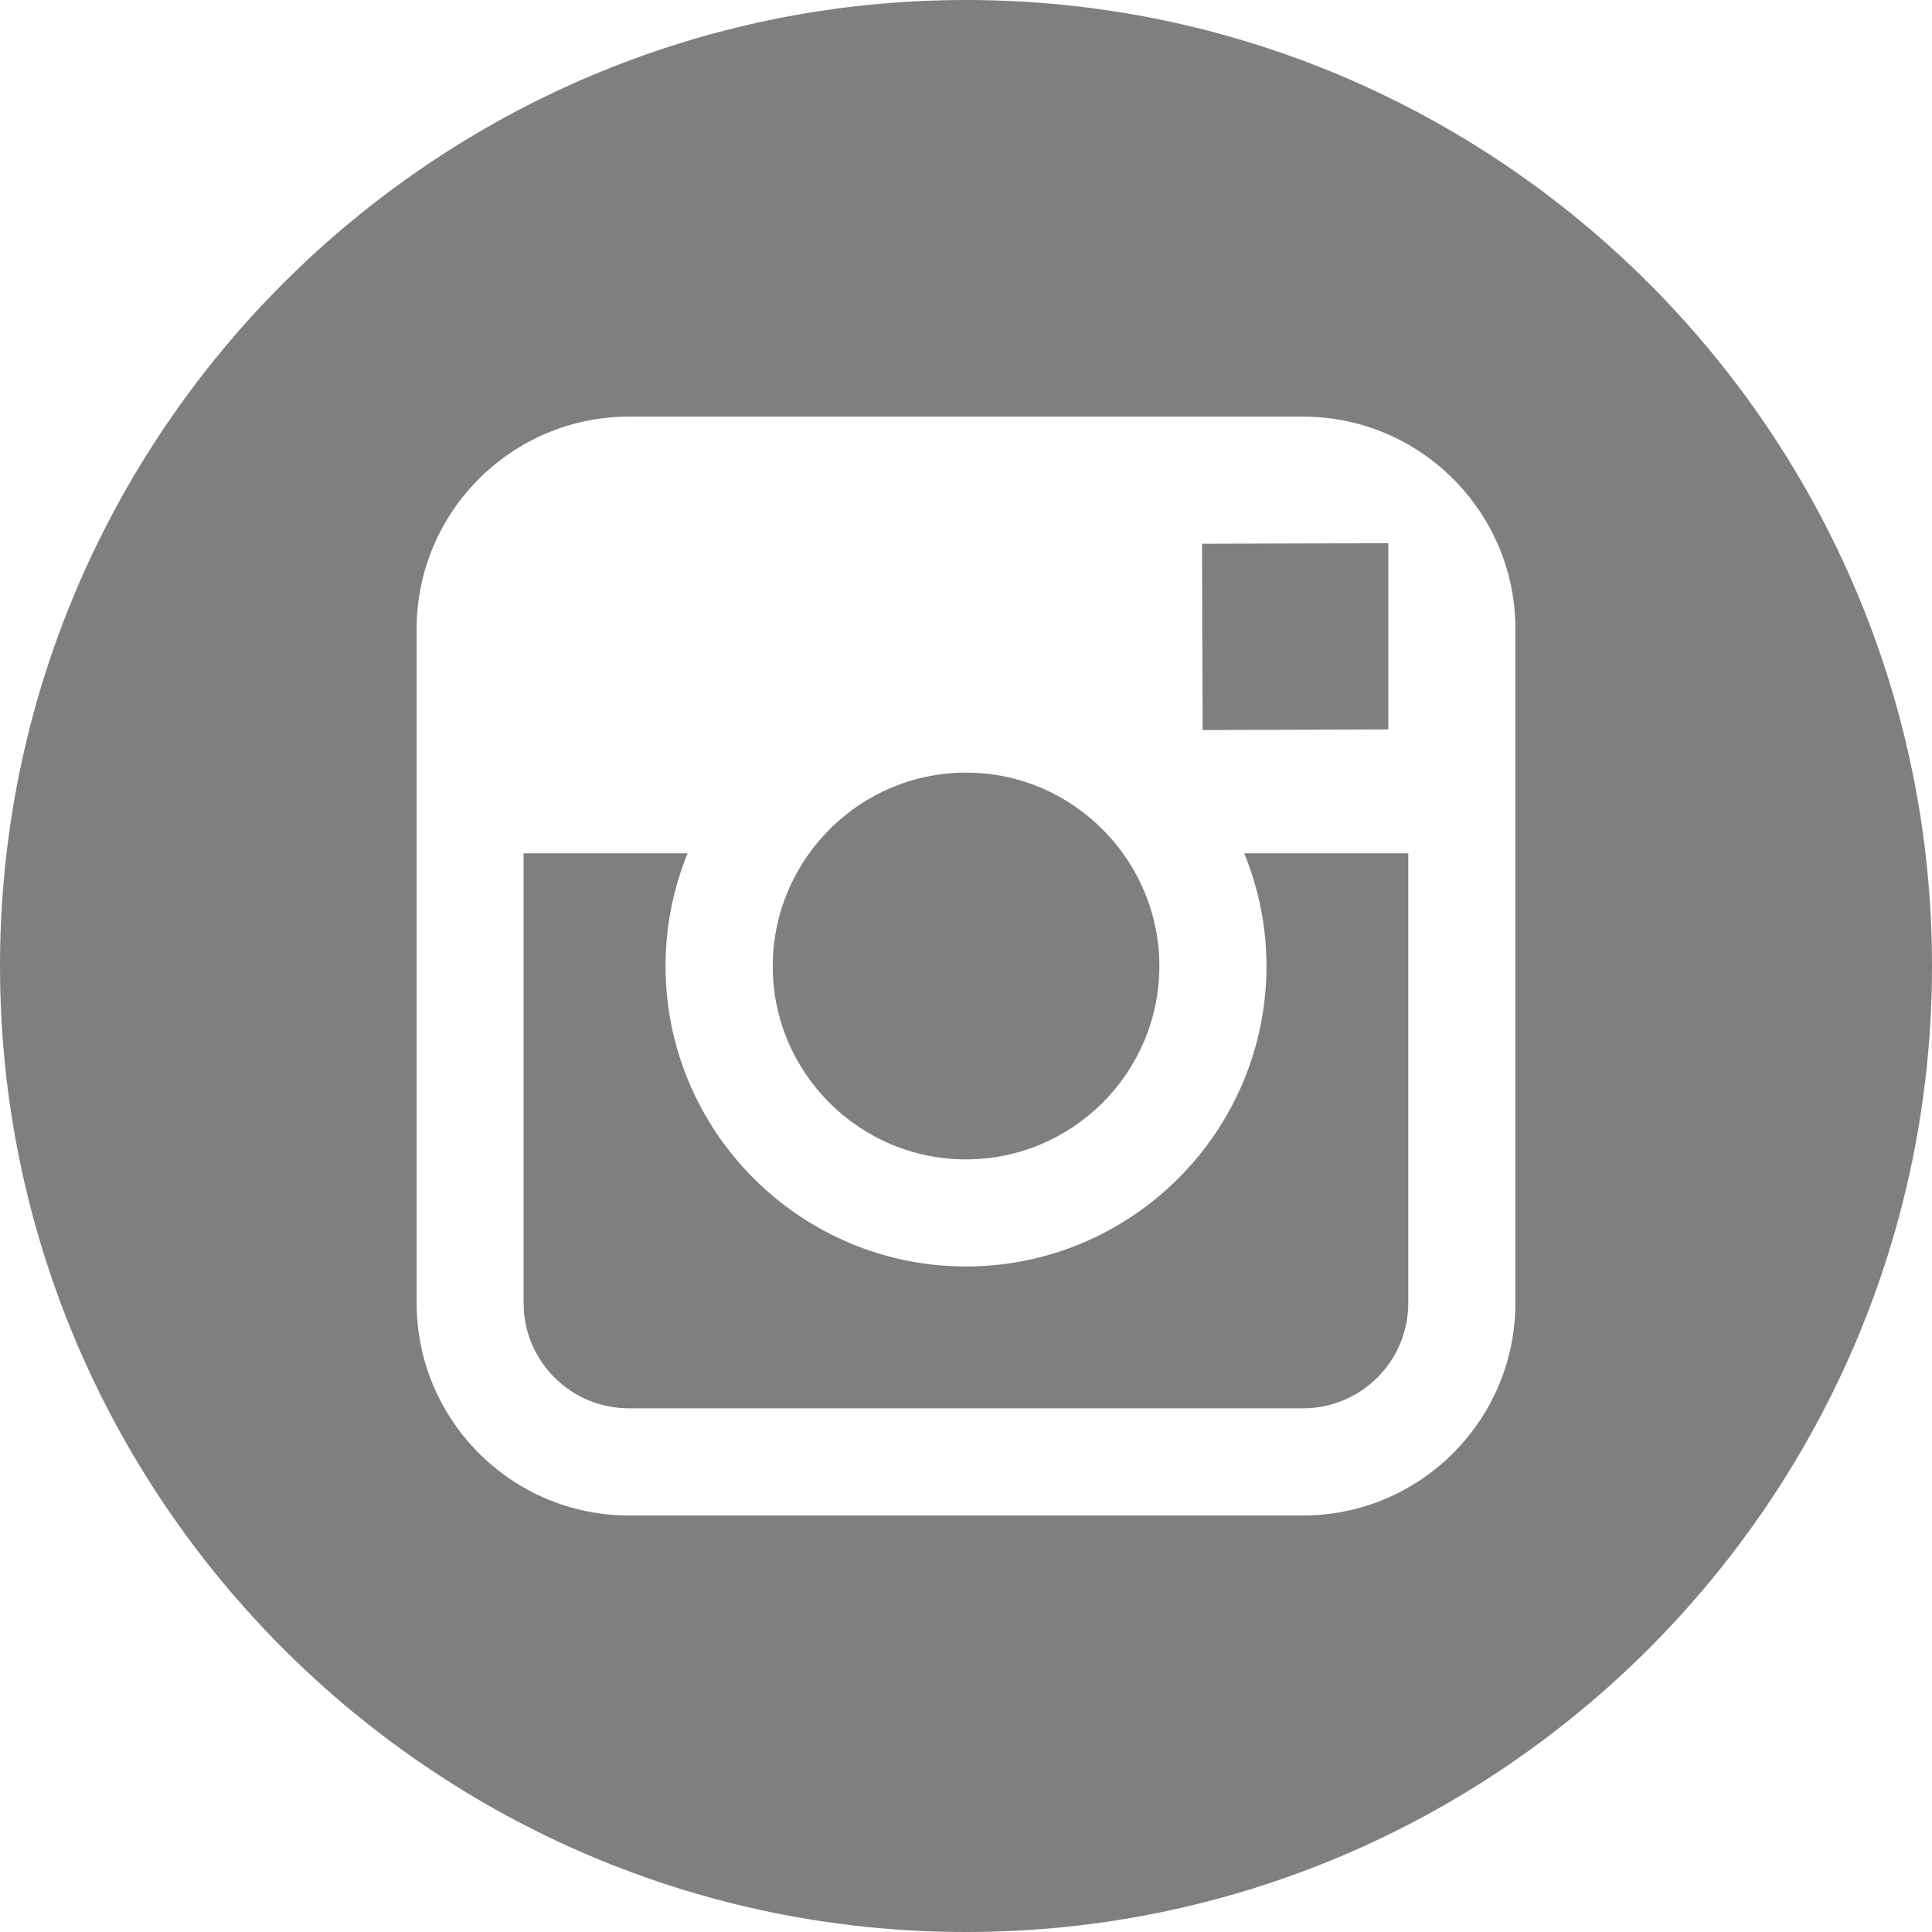
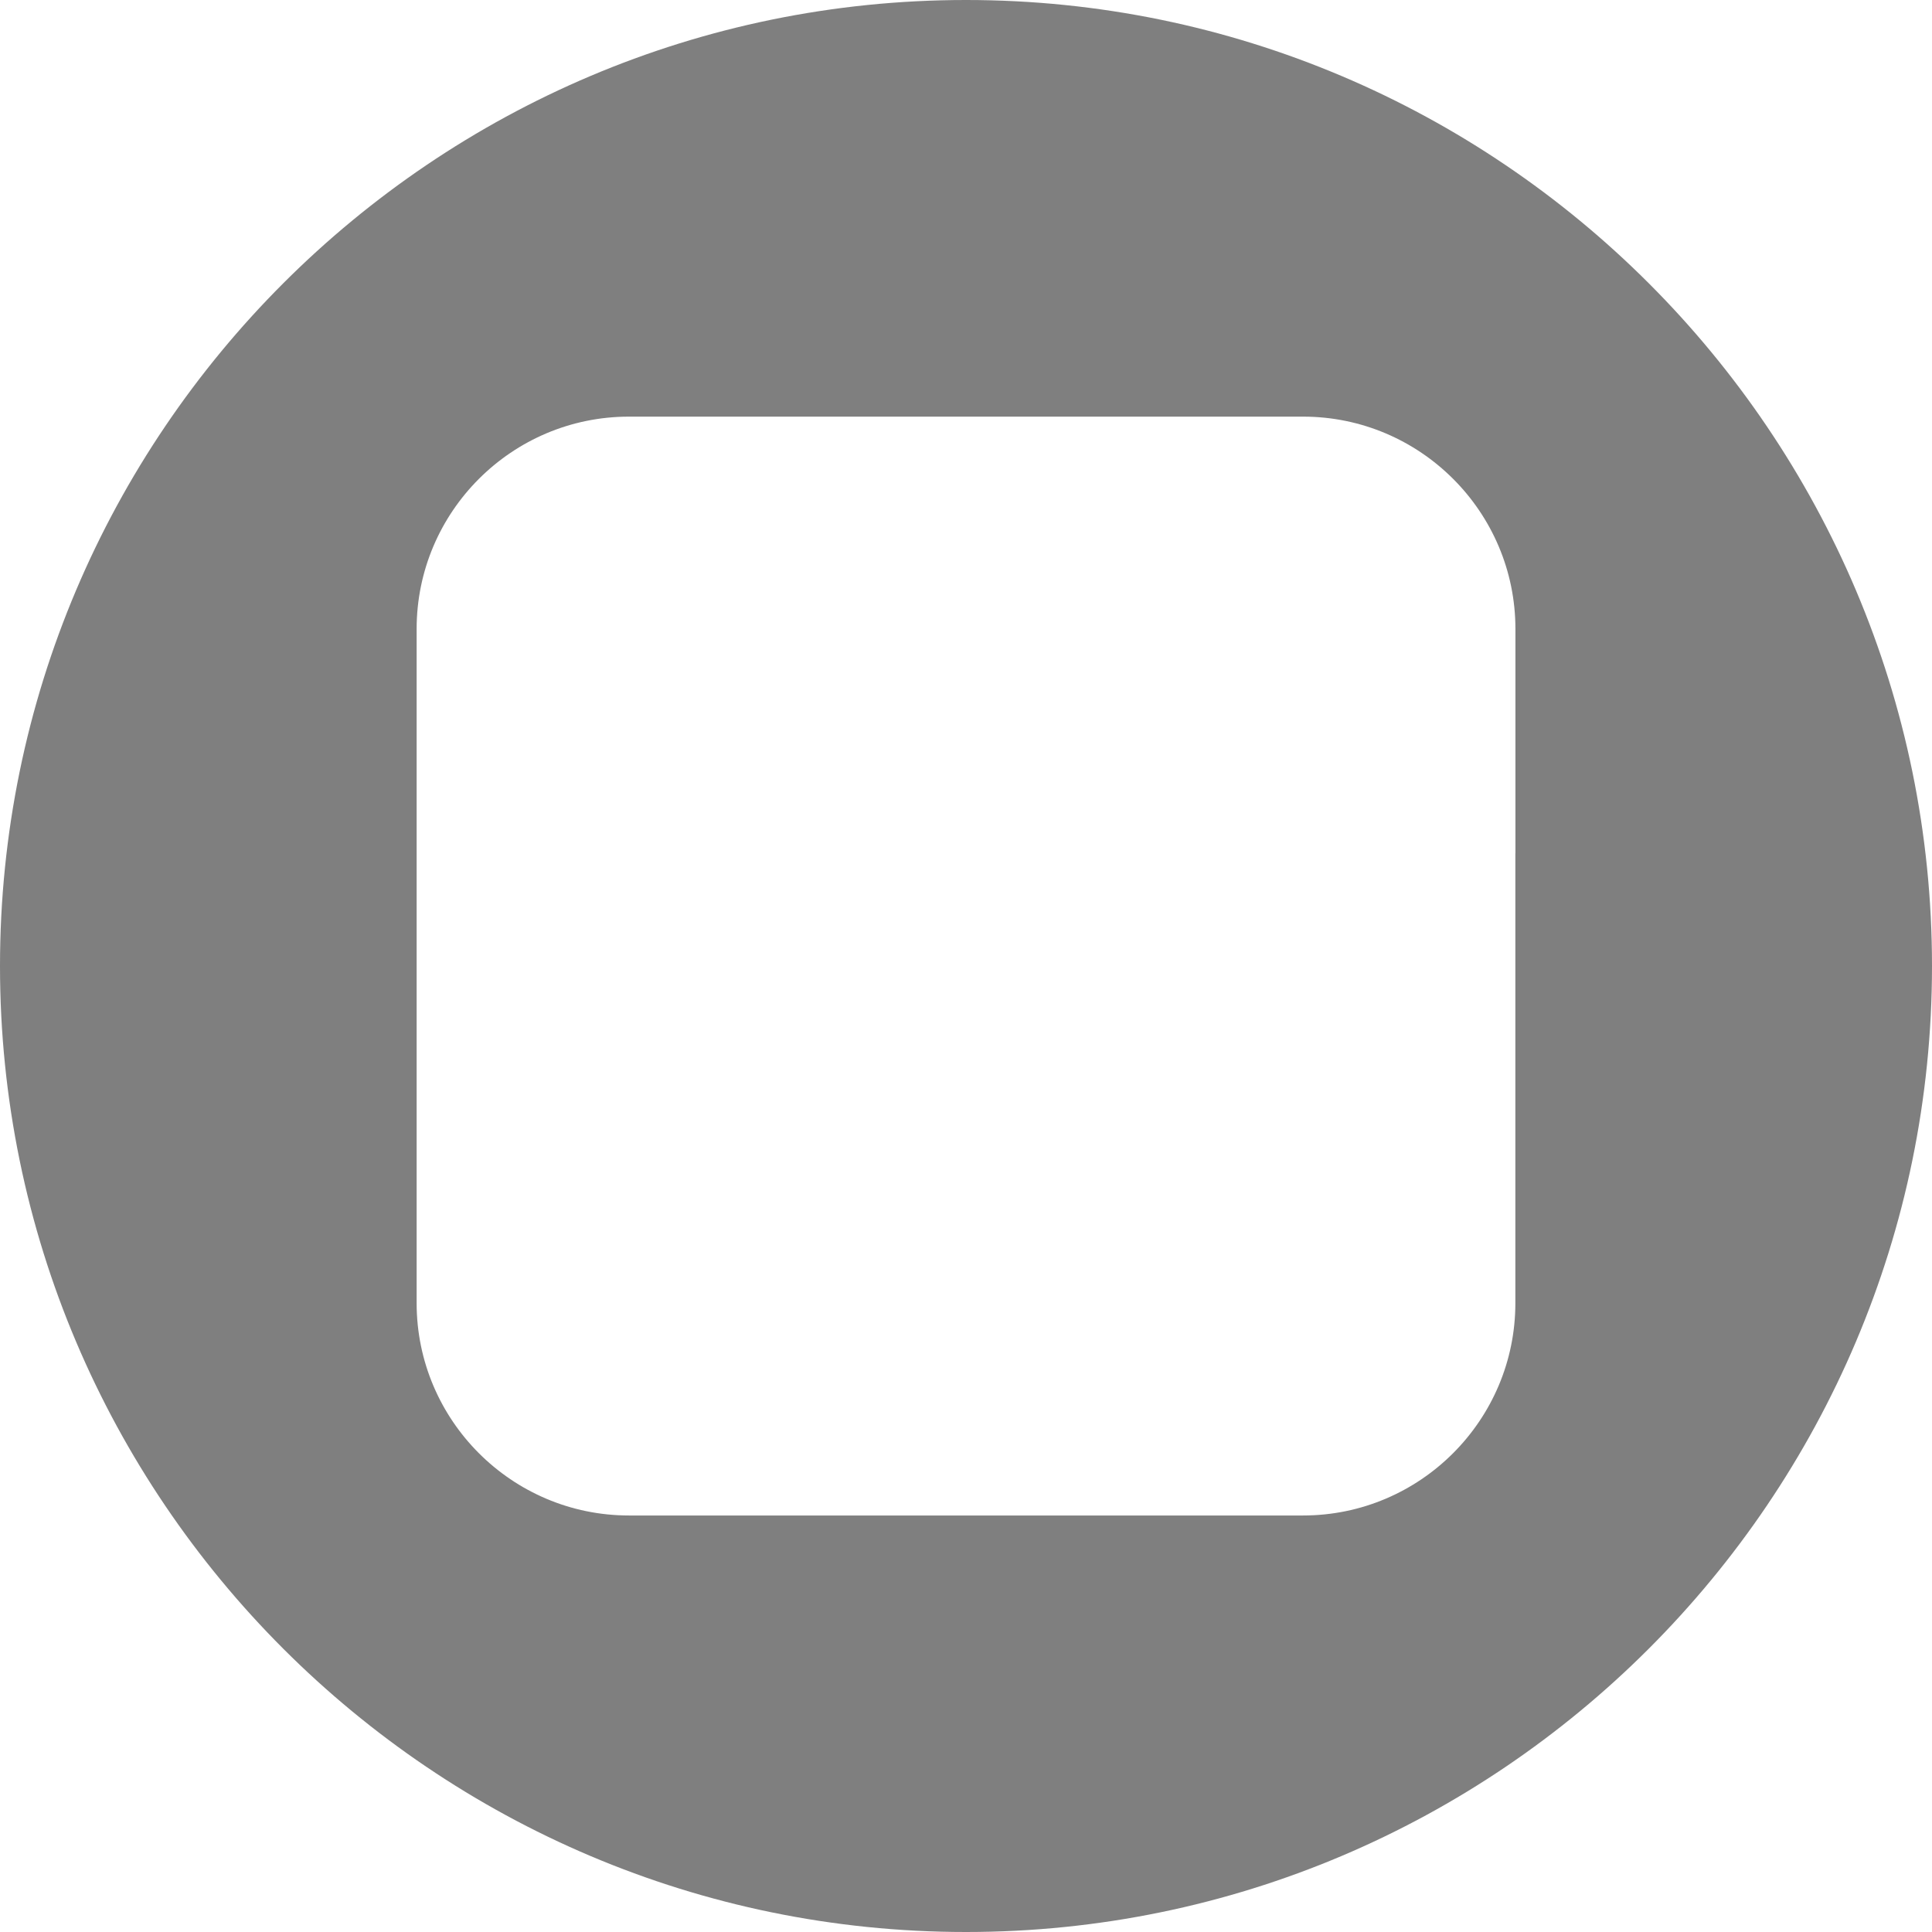
<svg xmlns="http://www.w3.org/2000/svg" version="1.1" id="Capa_1" x="0px" y="0px" width="32.4px" height="32.4px" viewBox="8.626 8.626 32.4 32.4" enable-background="new 8.626 8.626 32.4 32.4" xml:space="preserve">
  <g>
    <g>
      <g>
-         <path fill="#7F7F7F" d="M24.825,28.069c1.788,0,3.244-1.454,3.244-3.243c0-0.706-0.23-1.358-0.612-1.89     c-0.589-0.818-1.547-1.353-2.629-1.353c-1.083,0-2.04,0.534-2.63,1.351c-0.384,0.533-0.612,1.185-0.613,1.891     C21.582,26.614,23.037,28.069,24.825,28.069z" />
-         <polygon fill="#7F7F7F" points="31.908,20.859 31.908,18.14 31.908,17.735 31.501,17.737 28.784,17.745 28.794,20.869    " />
        <path fill="#7F7F7F" d="M24.826,8.626c-8.932,0-16.2,7.268-16.2,16.2c0,8.933,7.269,16.2,16.2,16.2c8.933,0,16.2-7.268,16.2-16.2     C41.026,15.894,33.76,8.626,24.826,8.626z M34.039,22.936v7.543c0,1.964-1.598,3.562-3.561,3.562H19.174     c-1.964,0-3.561-1.598-3.561-3.562v-7.543v-3.762c0-1.964,1.597-3.561,3.561-3.561h11.304c1.964,0,3.562,1.597,3.562,3.561     V22.936z" />
-         <path fill="#7F7F7F" d="M29.865,24.826c0,2.777-2.26,5.039-5.039,5.039c-2.779,0-5.039-2.262-5.039-5.039     c0-0.668,0.133-1.307,0.37-1.89h-2.75v7.543c0,0.976,0.792,1.765,1.766,1.765h11.304c0.973,0,1.766-0.789,1.766-1.765v-7.543     h-2.751C29.73,23.519,29.865,24.157,29.865,24.826z" />
      </g>
    </g>
  </g>
</svg>